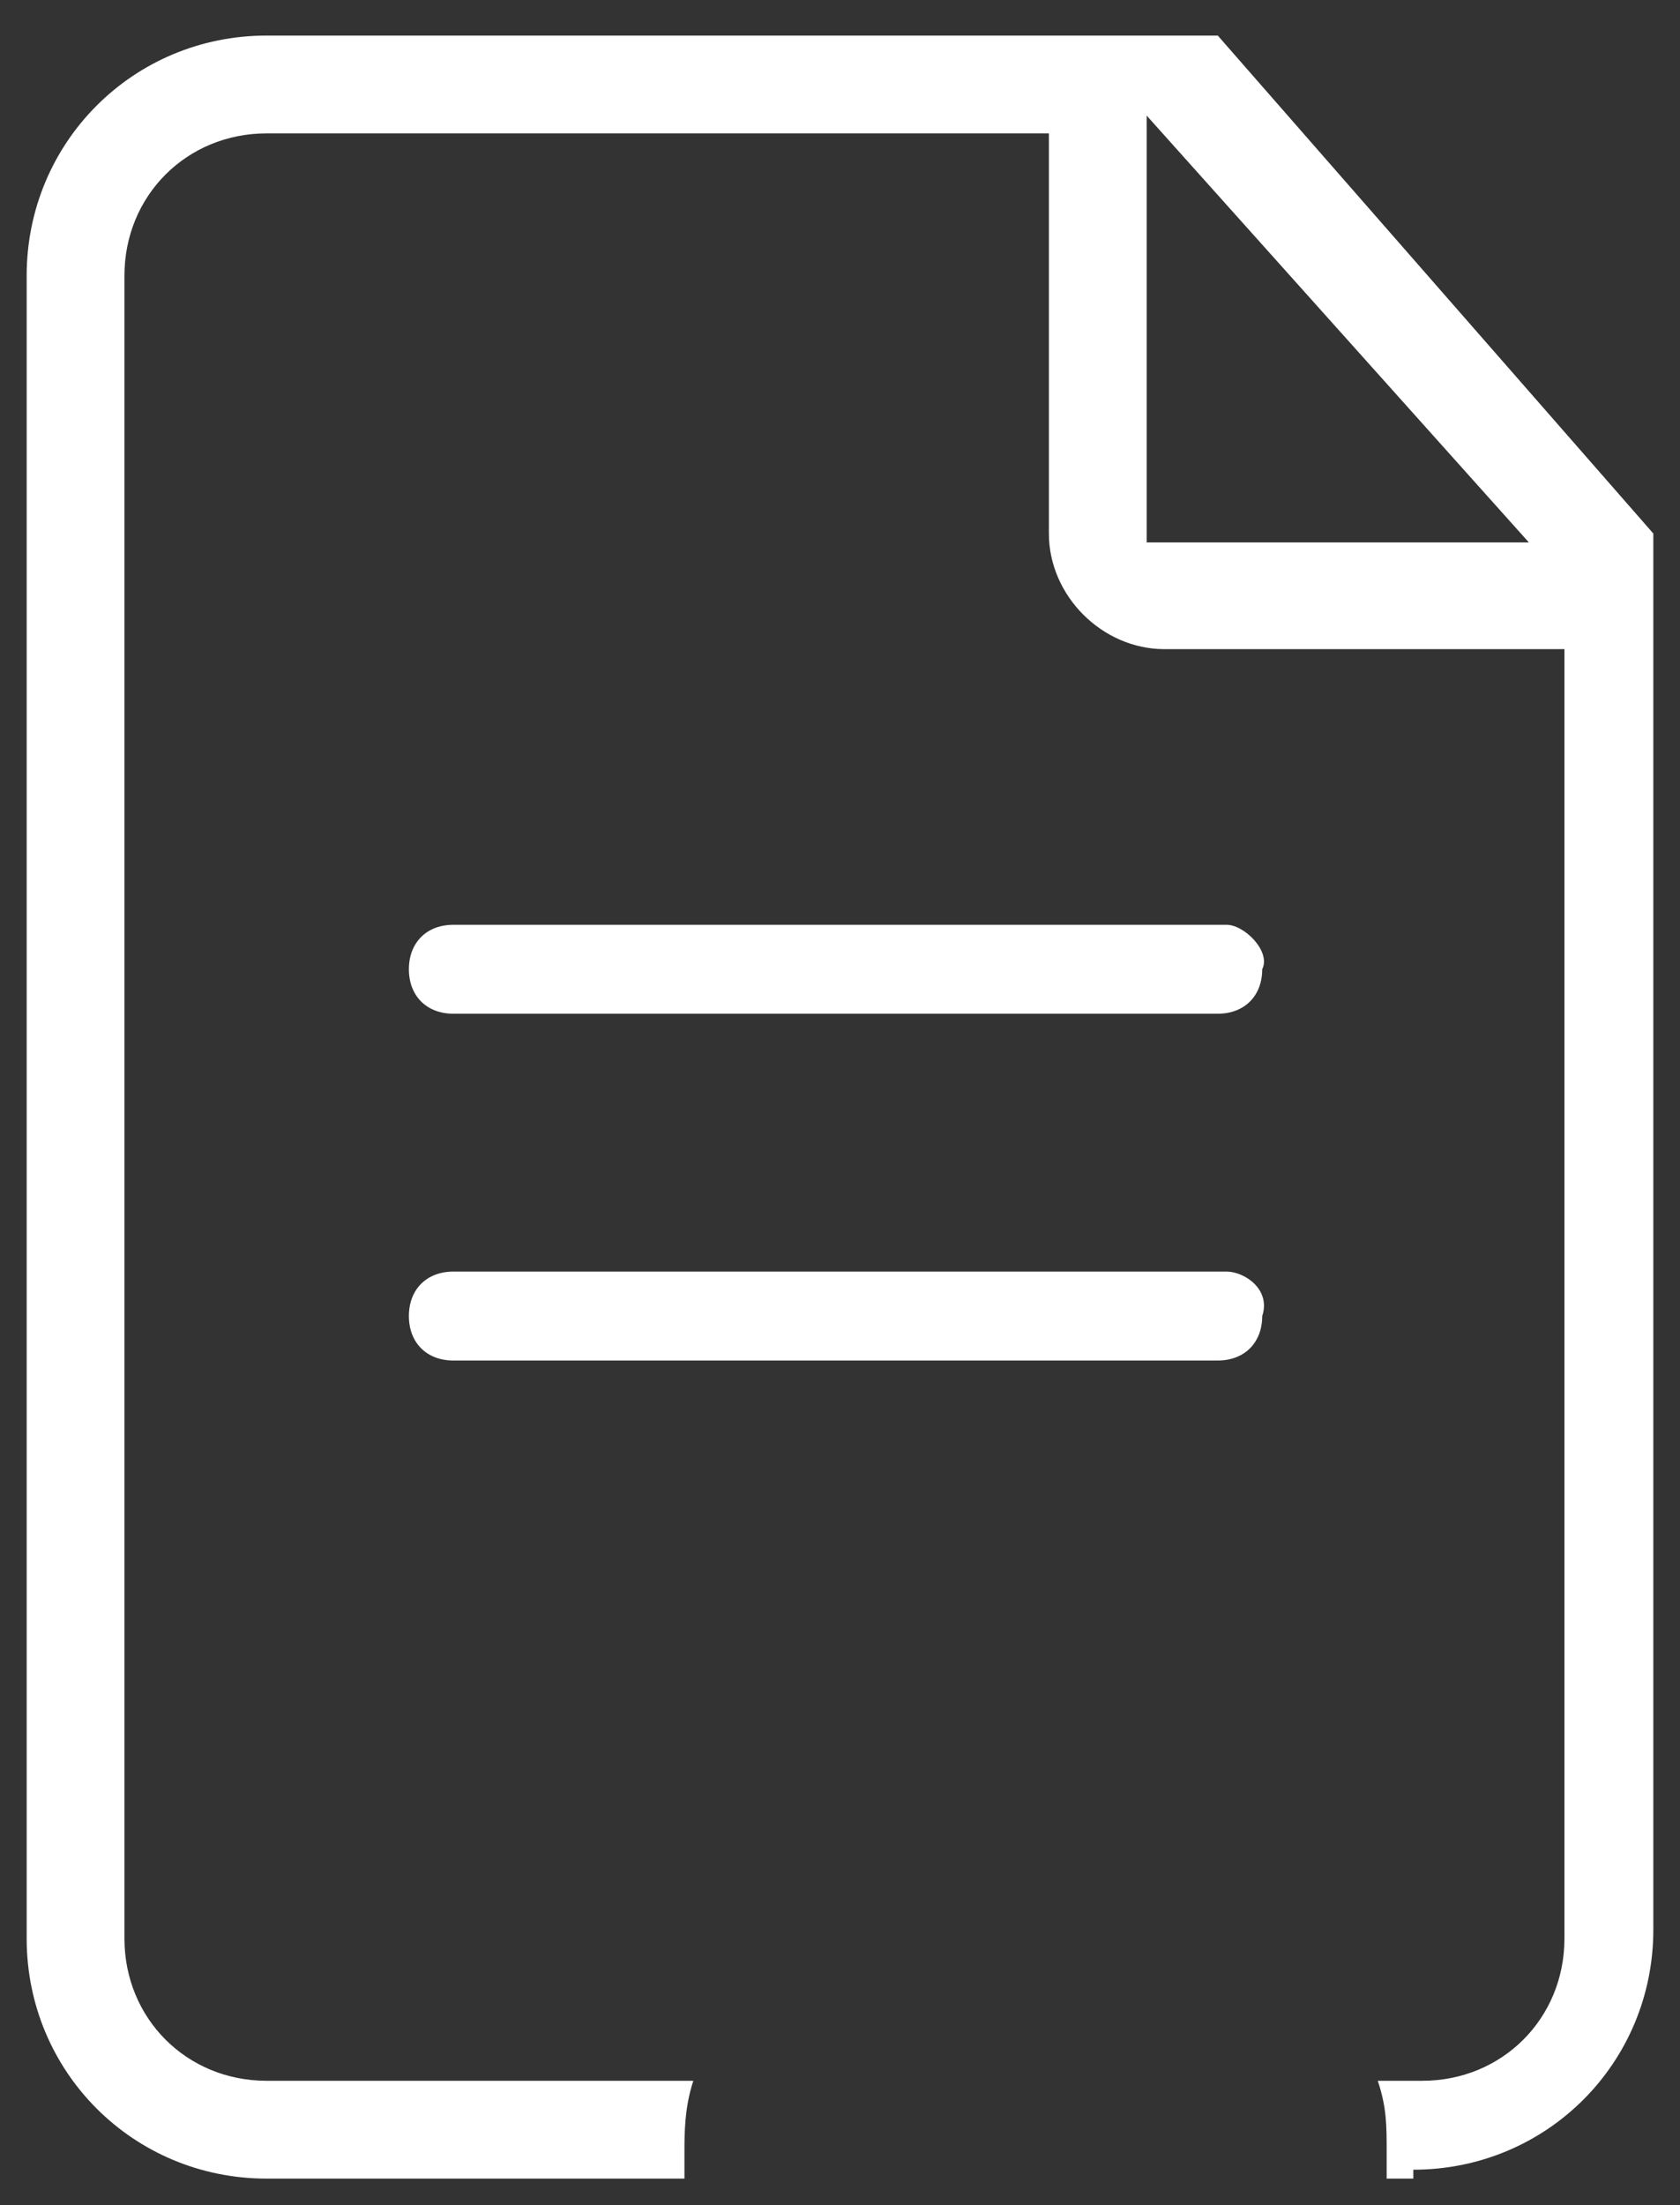
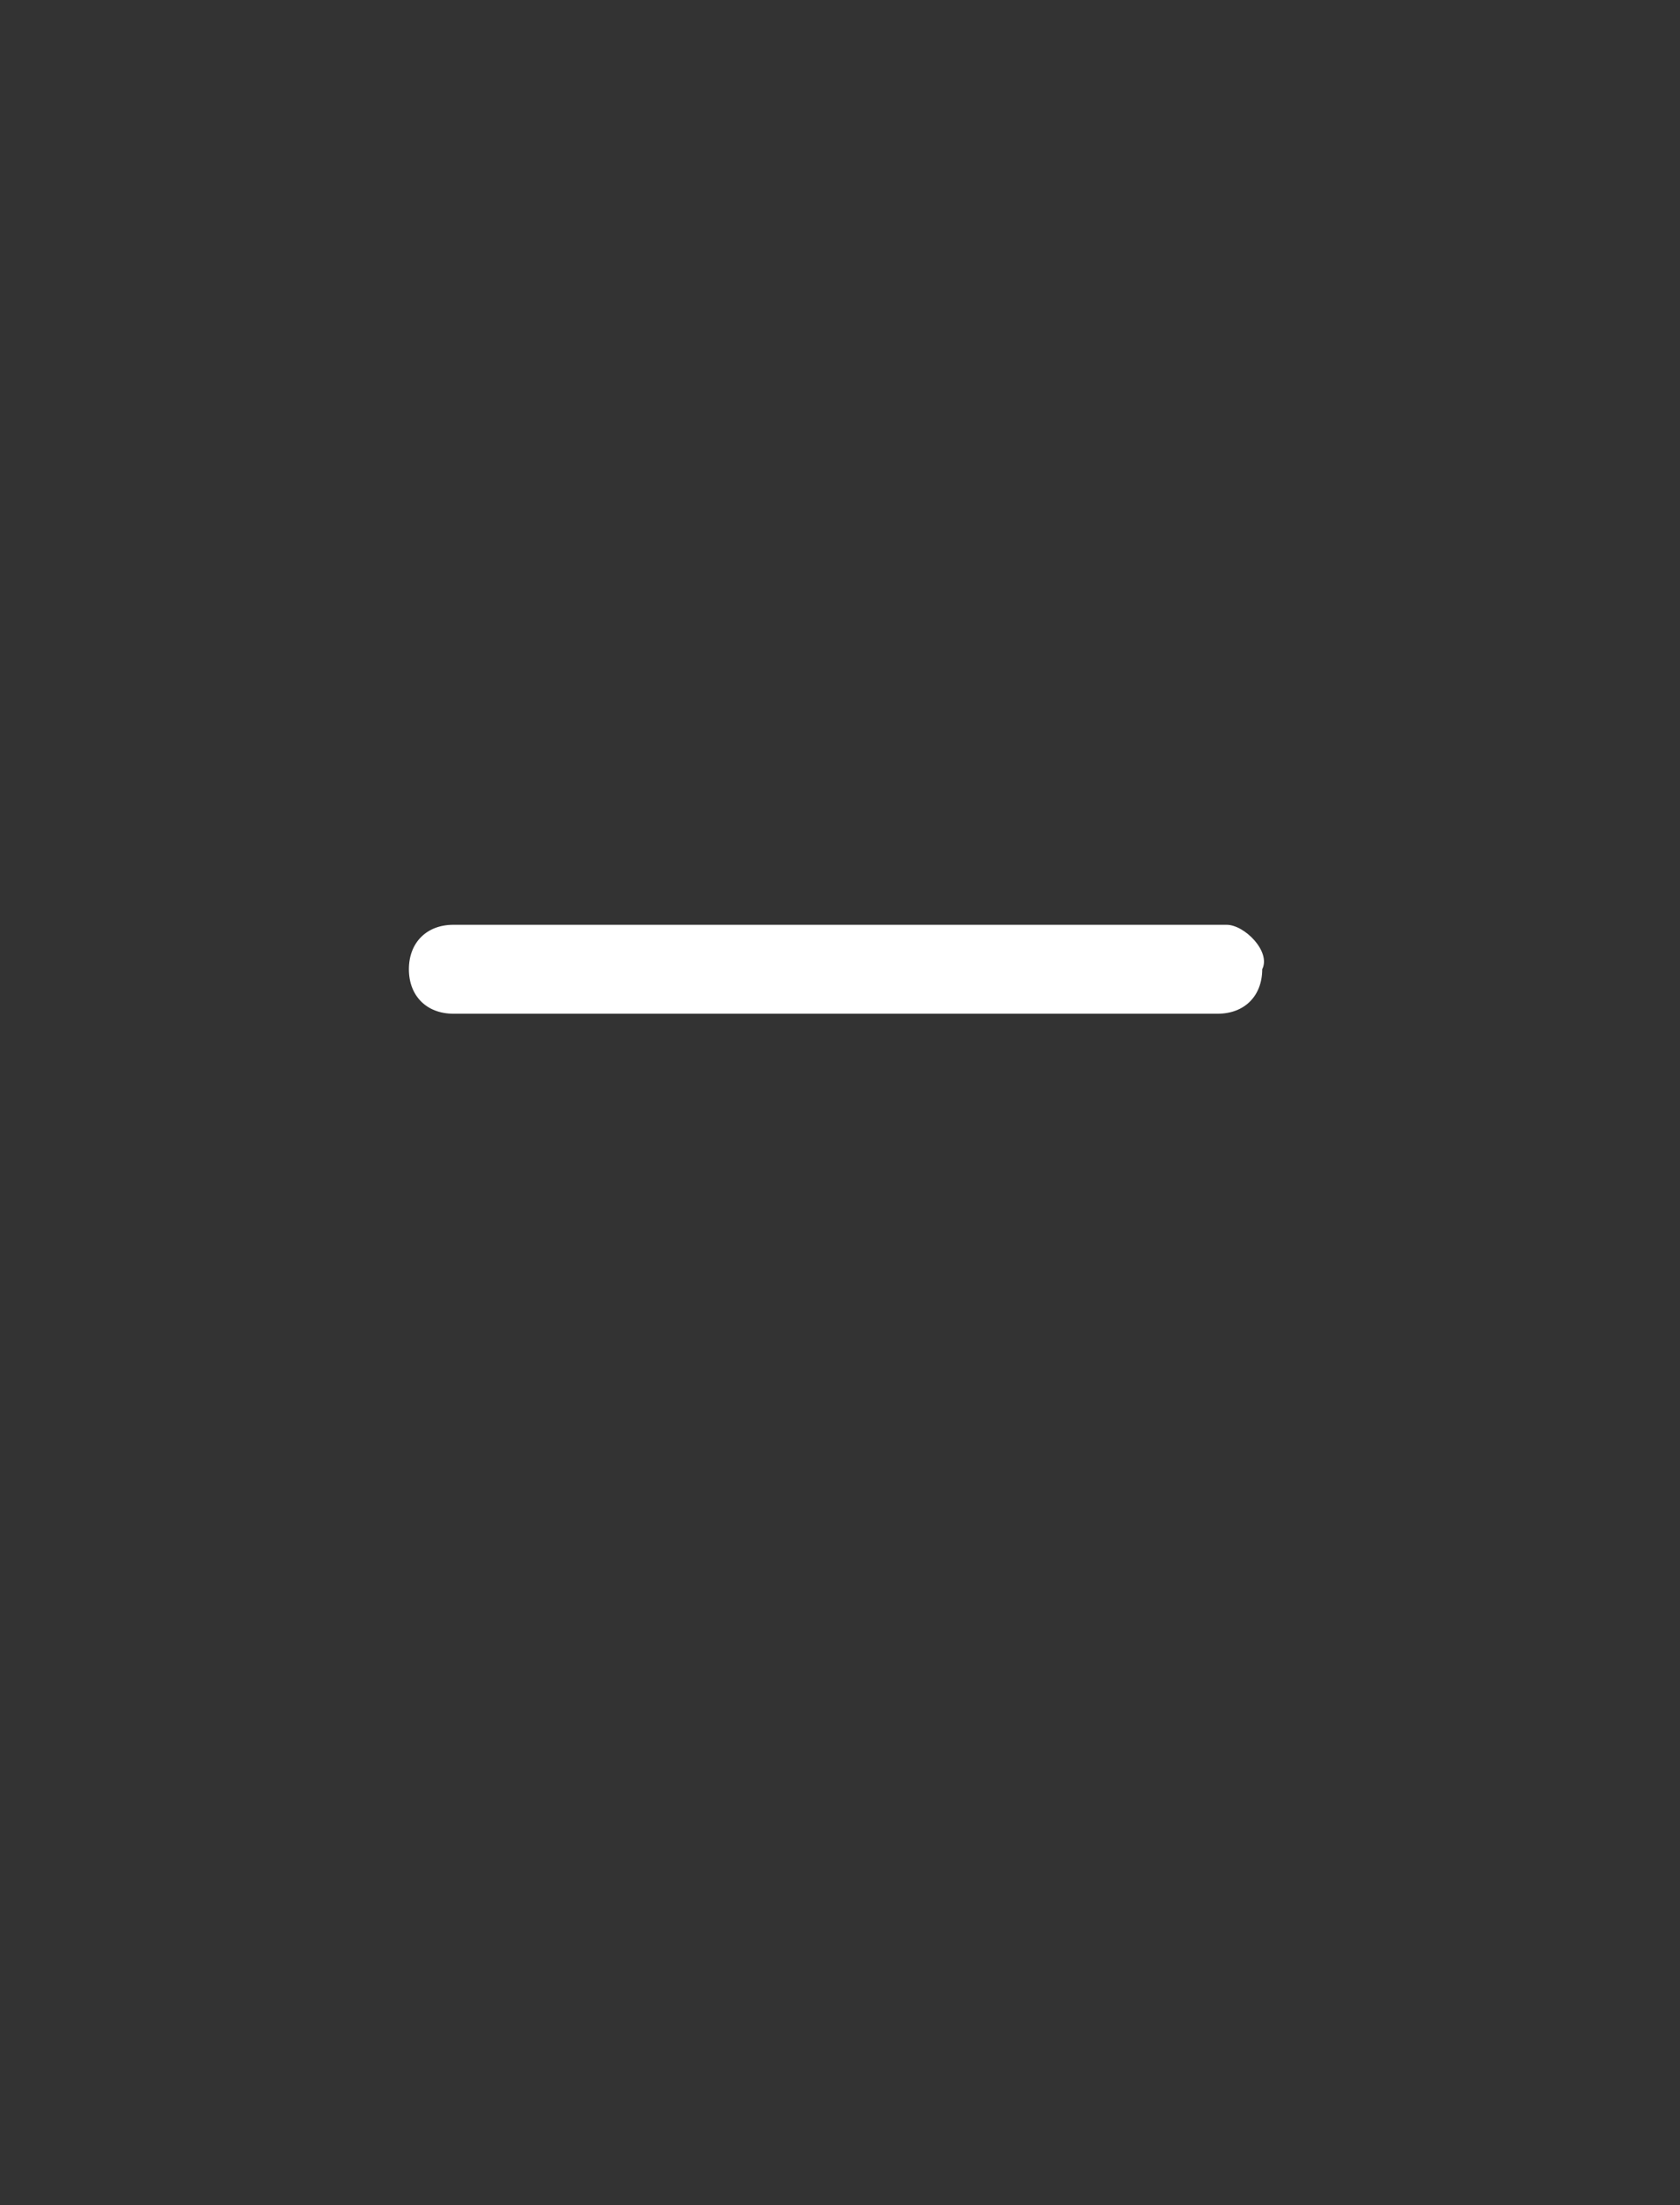
<svg xmlns="http://www.w3.org/2000/svg" version="1.1" id="Livello_1" x="0px" y="0px" viewBox="0 0 18.9 24.8" style="enable-background:new 0 0 18.9 24.8;" xml:space="preserve">
  <rect x="0" y="0" width="18.9" height="24.8" fill="#333333" stroke="none" />
  <style type="text/css">
	.st0{fill:#FFFFFF;}
</style>
  <g>
-     <path class="st0" d="M15.9,24.4c1.5,0,2.7-1.2,2.7-2.7V6l-4.9-5.6H3c-1.5,0-2.7,1.2-2.7,2.7v18.7c0,1.5,1.2,2.7,2.7,2.7h4.7   c0-0.1,0-0.2,0-0.3c0-0.2,0-0.5,0.1-0.8H3c-0.9,0-1.6-0.7-1.6-1.6V3.1c0-0.9,0.7-1.6,1.6-1.6h8.8v4.5c0,0.7,0.6,1.3,1.3,1.3h4.5   v14.5c0,0.9-0.7,1.6-1.6,1.6h-0.5c0.1,0.3,0.1,0.5,0.1,0.8c0,0.1,0,0.2,0,0.3H15.9z M12.9,6.1V1.3l4.3,4.8H12.9z" />
    <path class="st0" d="M13.8,10.4H5.1c-0.3,0-0.5,0.2-0.5,0.5c0,0.3,0.2,0.5,0.5,0.5h8.6c0.3,0,0.5-0.2,0.5-0.5   C14.3,10.7,14,10.4,13.8,10.4z" />
-     <path class="st0" d="M13.8,14.3H5.1c-0.3,0-0.5,0.2-0.5,0.5c0,0.3,0.2,0.5,0.5,0.5h8.6c0.3,0,0.5-0.2,0.5-0.5   C14.3,14.5,14,14.3,13.8,14.3z" />
  </g>
</svg>